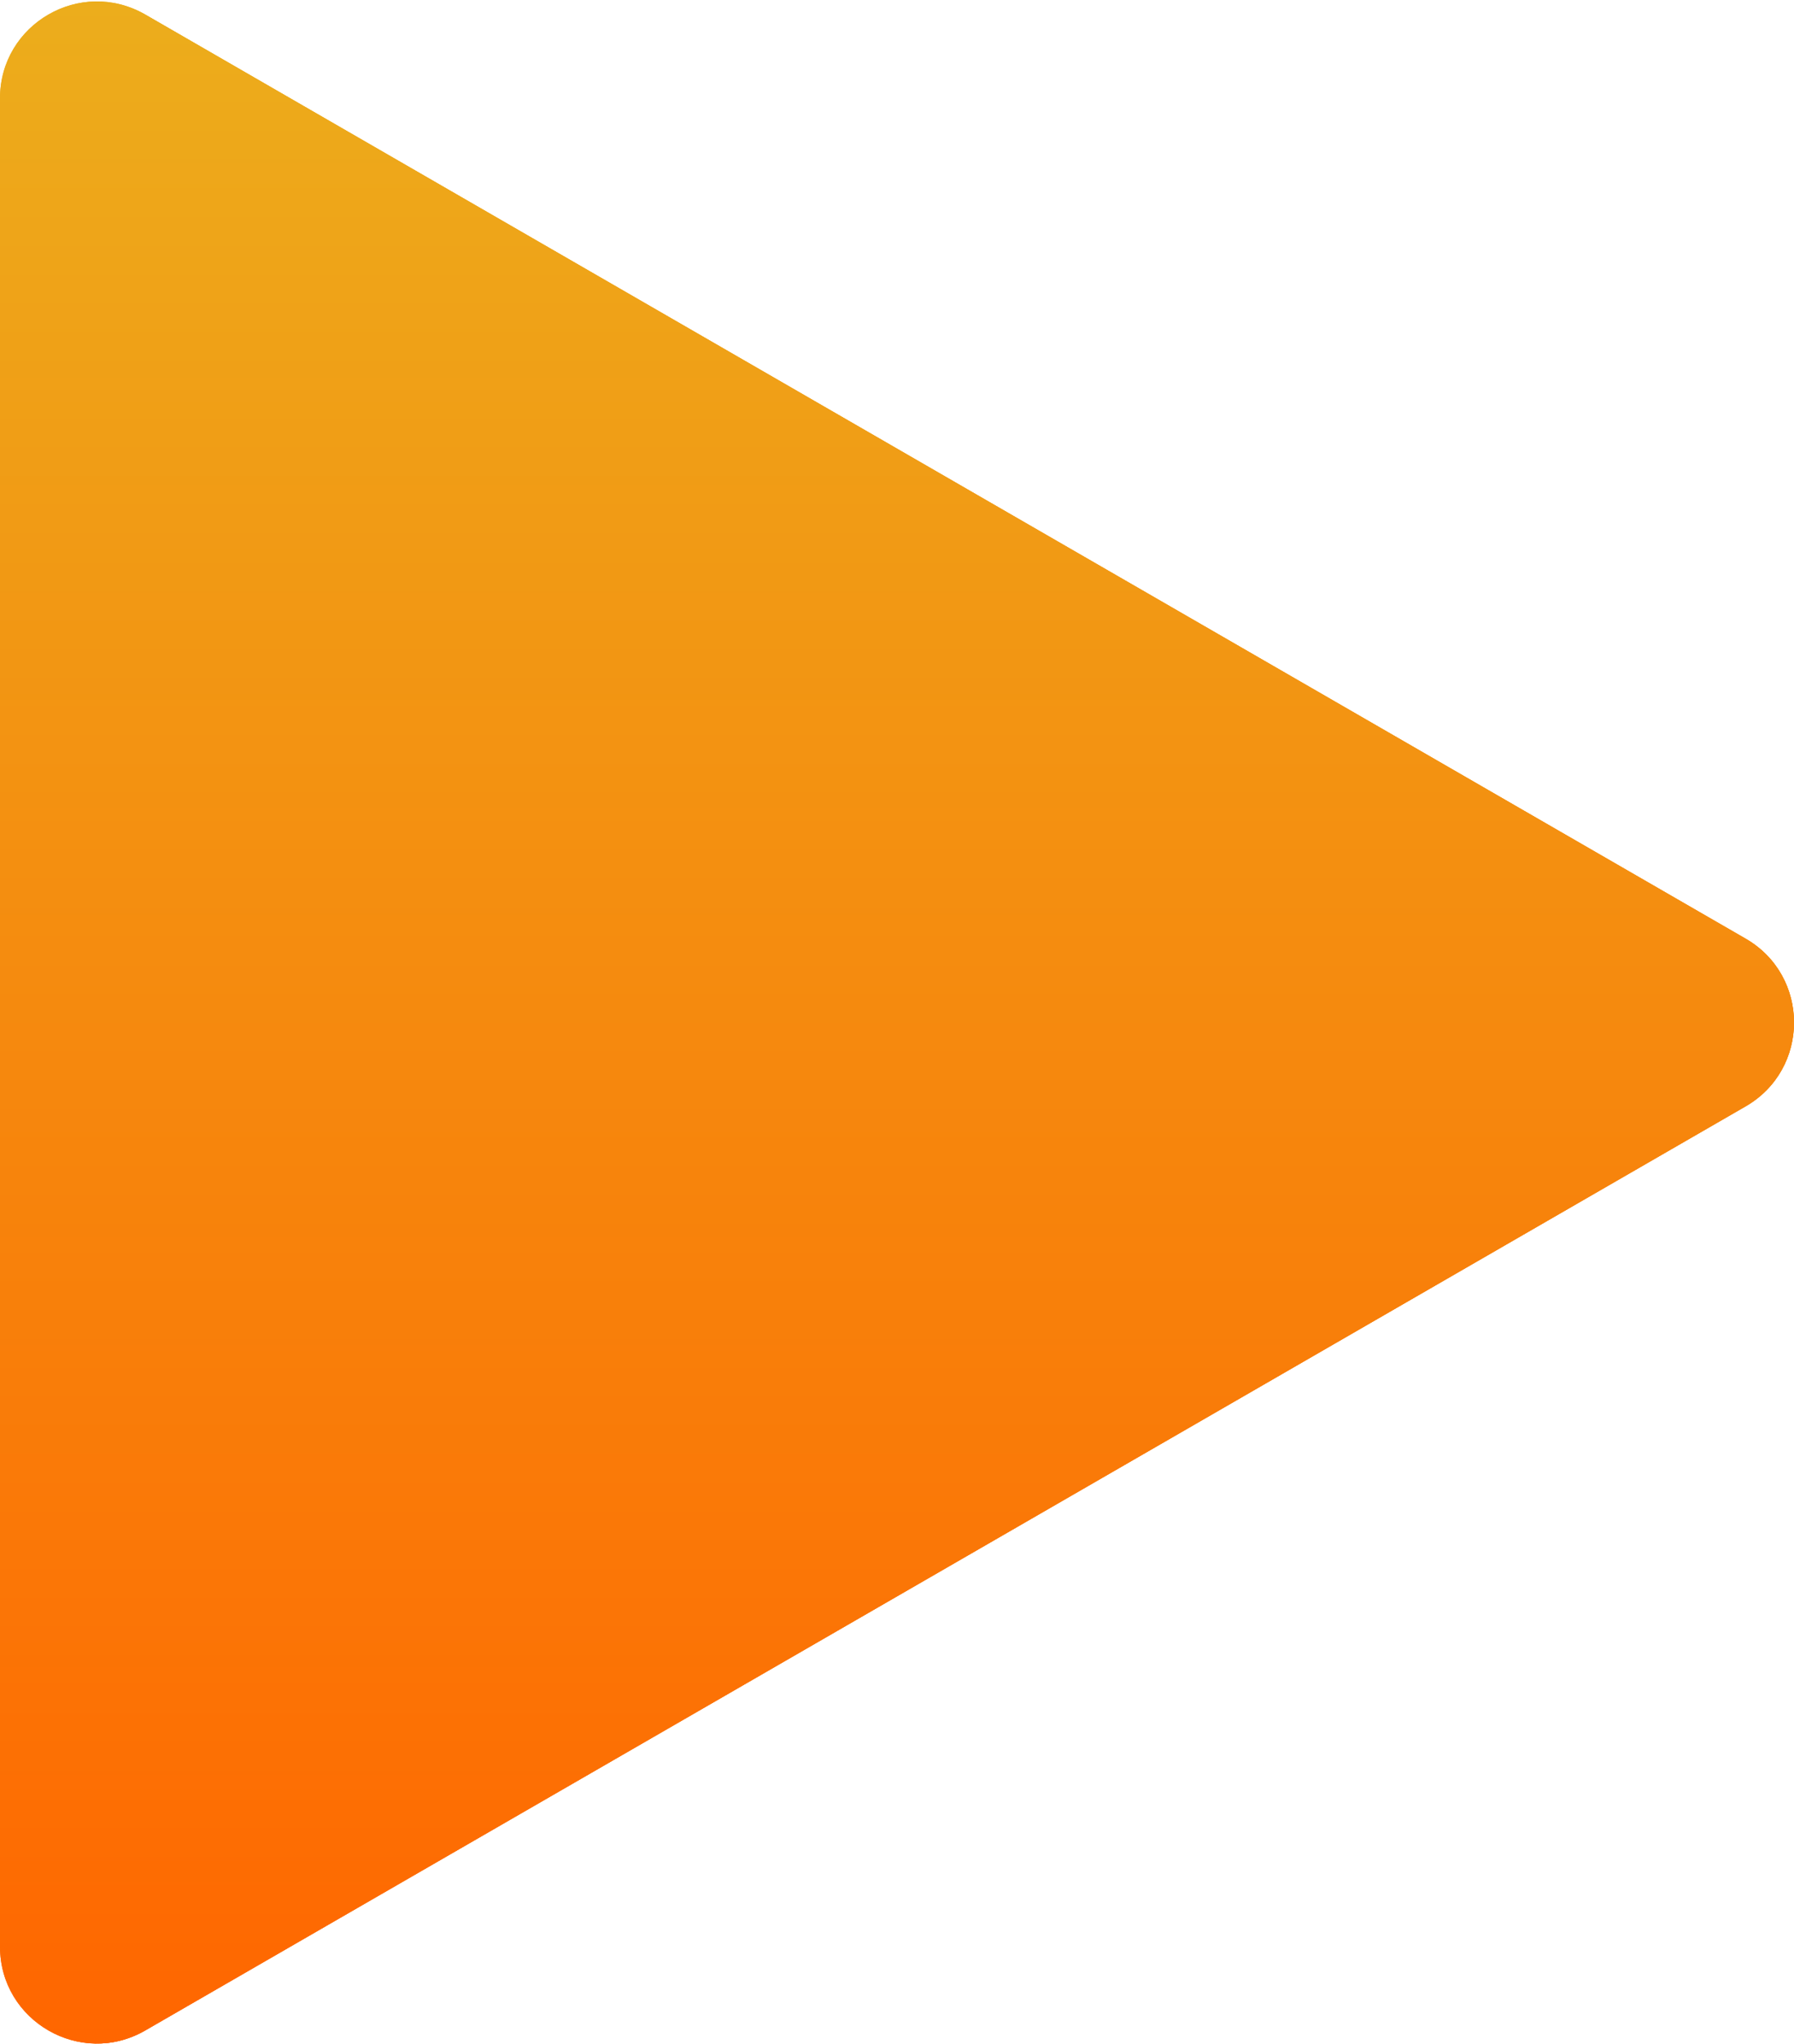
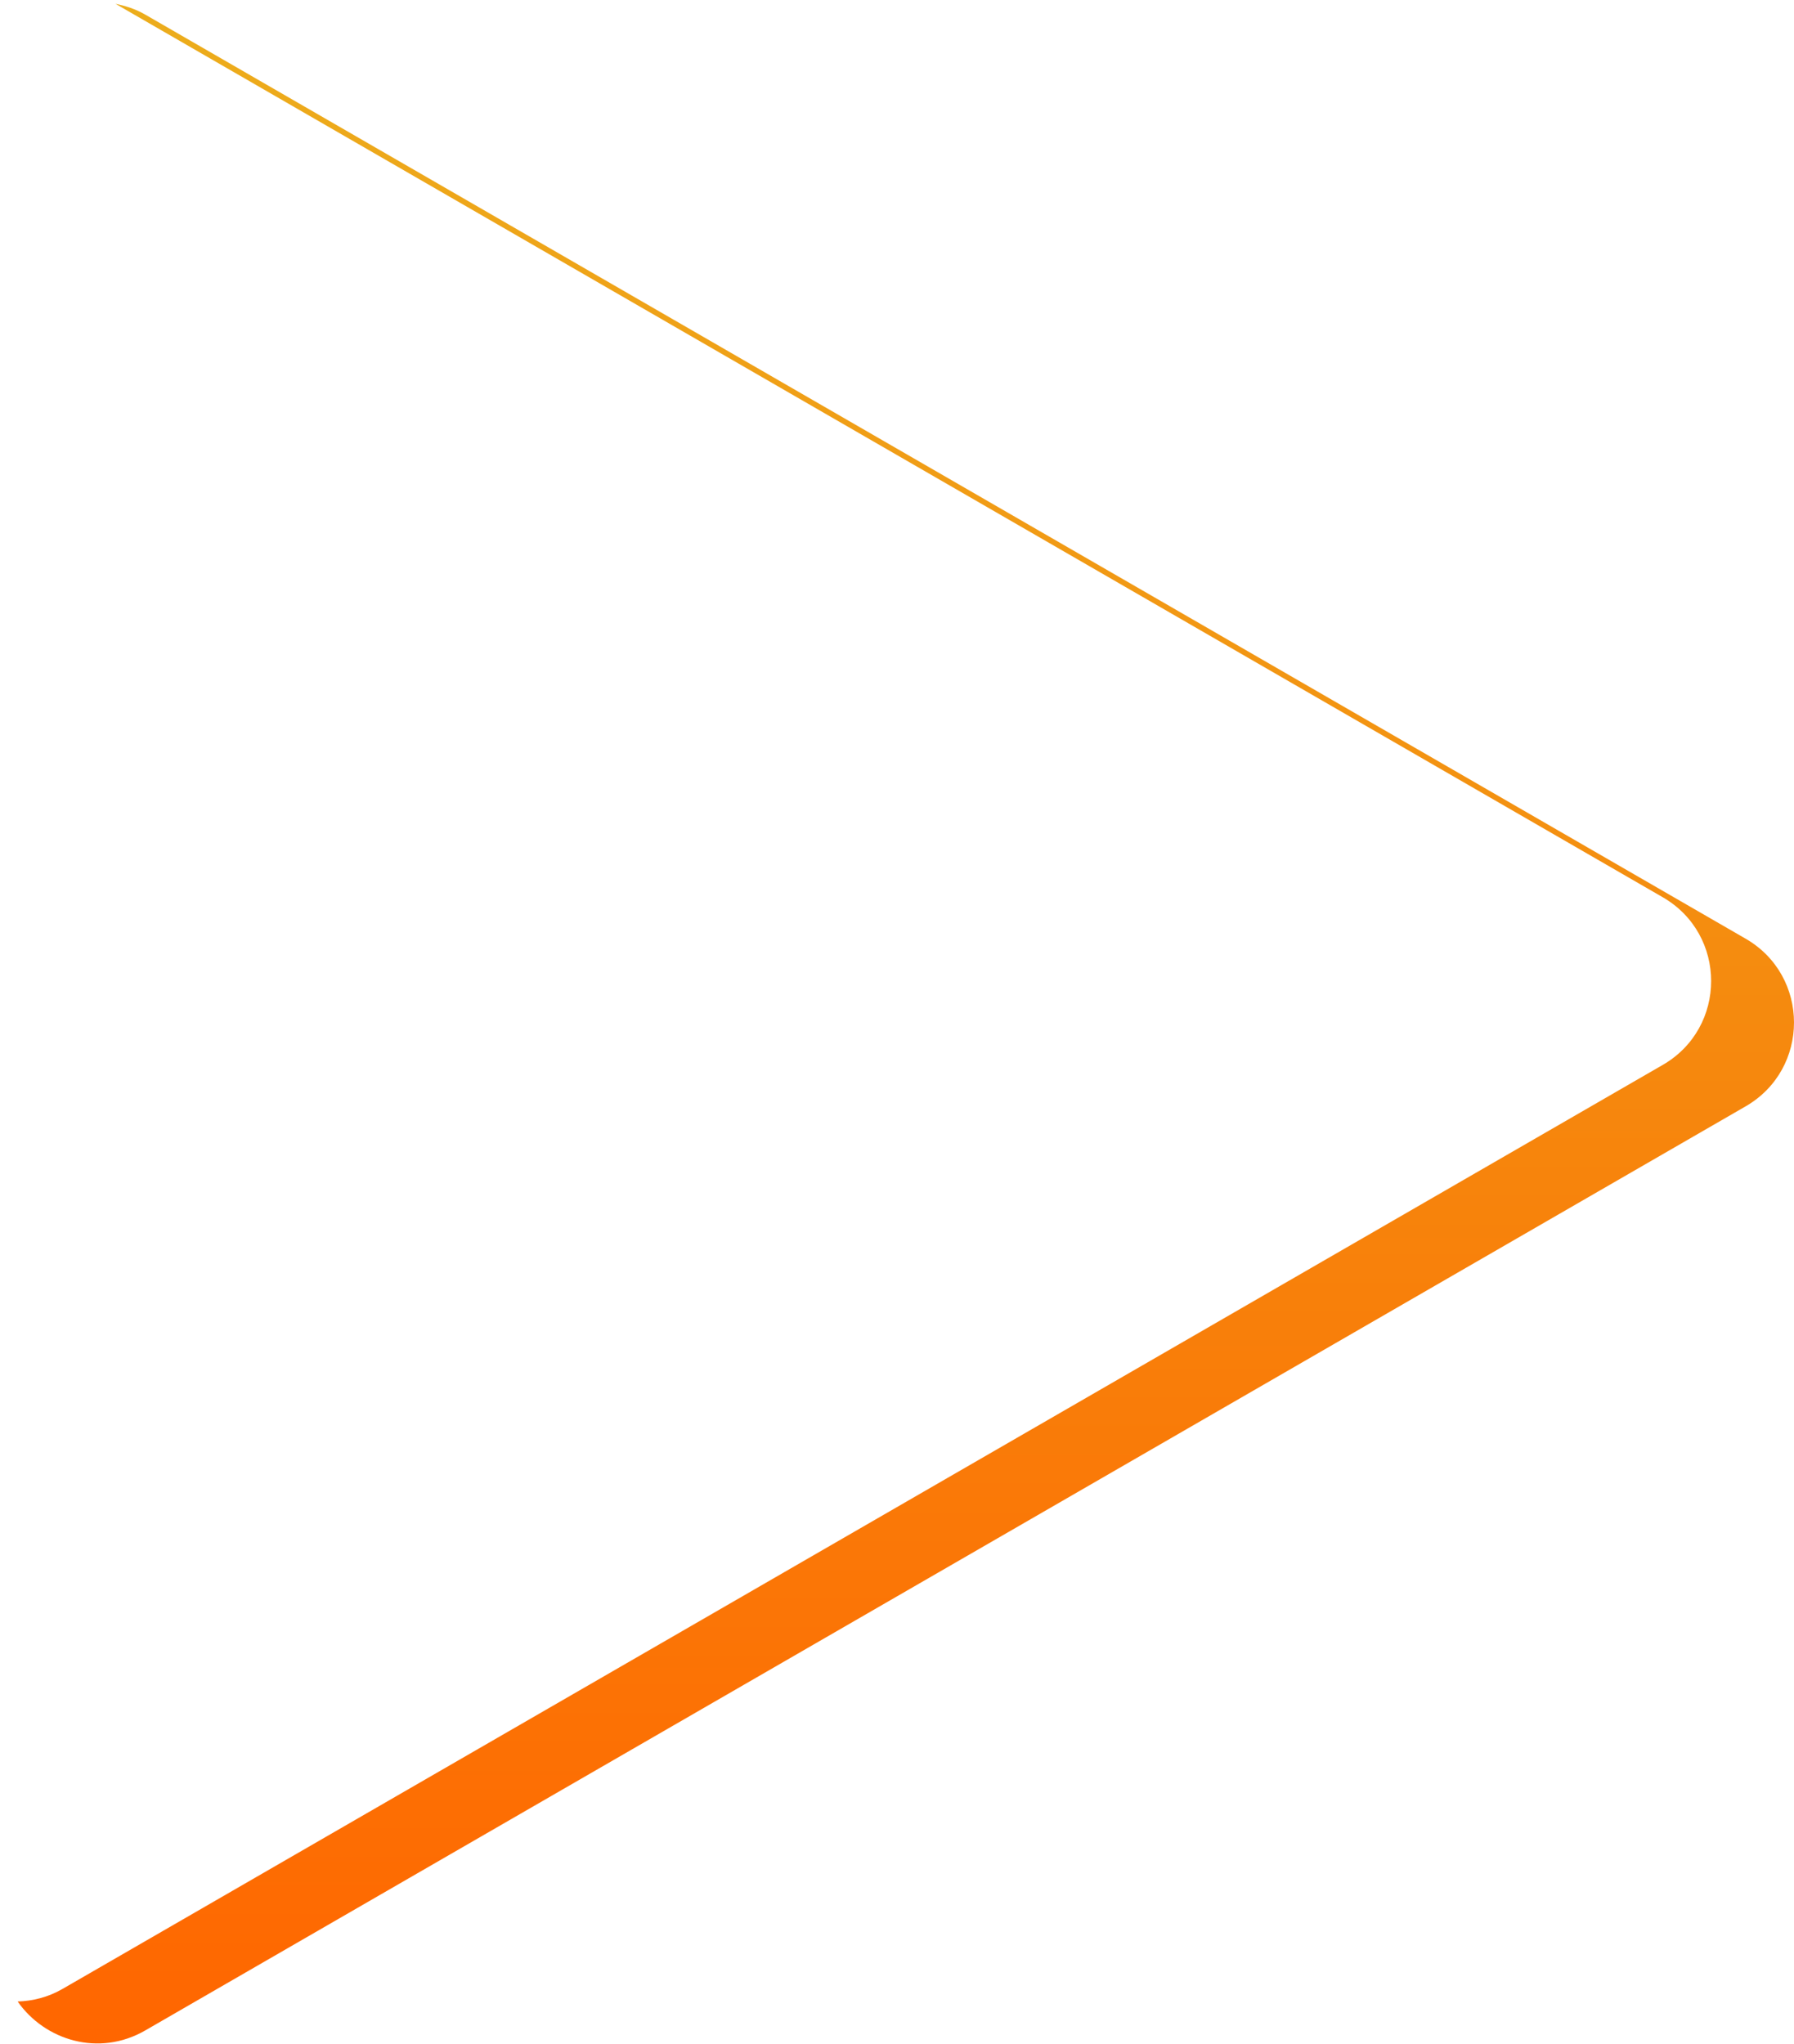
<svg xmlns="http://www.w3.org/2000/svg" width="603" height="687" viewBox="0 0 603 687" fill="none">
-   <path d="M48.801 4.889L586.737 315.465C608.421 327.985 608.421 359.293 586.737 371.814L48.801 682.389C27.116 694.91 0 679.256 0 654.215V33.064C0 8.023 27.102 -7.631 48.801 4.889Z" fill="url(#paint0_linear_43_3)" />
-   <path d="M586.737 315.469L48.801 4.893C45.556 3.027 42.2 1.969 38.829 1.286L558.883 301.541C580.567 314.062 580.567 345.37 558.883 357.891L20.947 668.466C16.086 671.265 10.975 672.477 5.933 672.658C15.069 685.722 33.244 691.362 48.801 682.393L586.737 371.818C608.421 359.297 608.421 327.989 586.737 315.469Z" fill="url(#paint1_linear_43_3)" />
-   <path d="M48.801 4.889L586.737 315.465C608.421 327.985 608.421 359.293 586.737 371.814L48.801 682.389C27.116 694.91 0 679.256 0 654.215V33.064C0 8.023 27.102 -7.631 48.801 4.889Z" fill="url(#paint2_linear_43_3)" />
+   <path d="M586.737 315.469L48.801 4.893C45.556 3.027 42.2 1.969 38.829 1.286L558.883 301.541C580.567 314.062 580.567 345.37 558.883 357.891L20.947 668.466C16.086 671.265 10.975 672.477 5.933 672.658C15.069 685.722 33.244 691.362 48.801 682.393L586.737 371.818C608.421 359.297 608.421 327.989 586.737 315.469" fill="url(#paint1_linear_43_3)" />
  <defs>
    <linearGradient id="paint0_linear_43_3" x1="301.5" y1="0.483" x2="301.5" y2="686.795" gradientUnits="userSpaceOnUse">
      <stop stop-color="#ECAD1C" />
      <stop offset="1" stop-color="#FF6600" />
    </linearGradient>
    <linearGradient id="paint1_linear_43_3" x1="304.467" y1="1.286" x2="304.467" y2="686.758" gradientUnits="userSpaceOnUse">
      <stop stop-color="#ECAD1C" />
      <stop offset="1" stop-color="#FF6600" />
    </linearGradient>
    <linearGradient id="paint2_linear_43_3" x1="301.5" y1="0.483" x2="301.5" y2="686.795" gradientUnits="userSpaceOnUse">
      <stop stop-color="#ECAD1C" />
      <stop offset="1" stop-color="#FF6600" />
    </linearGradient>
  </defs>
</svg>